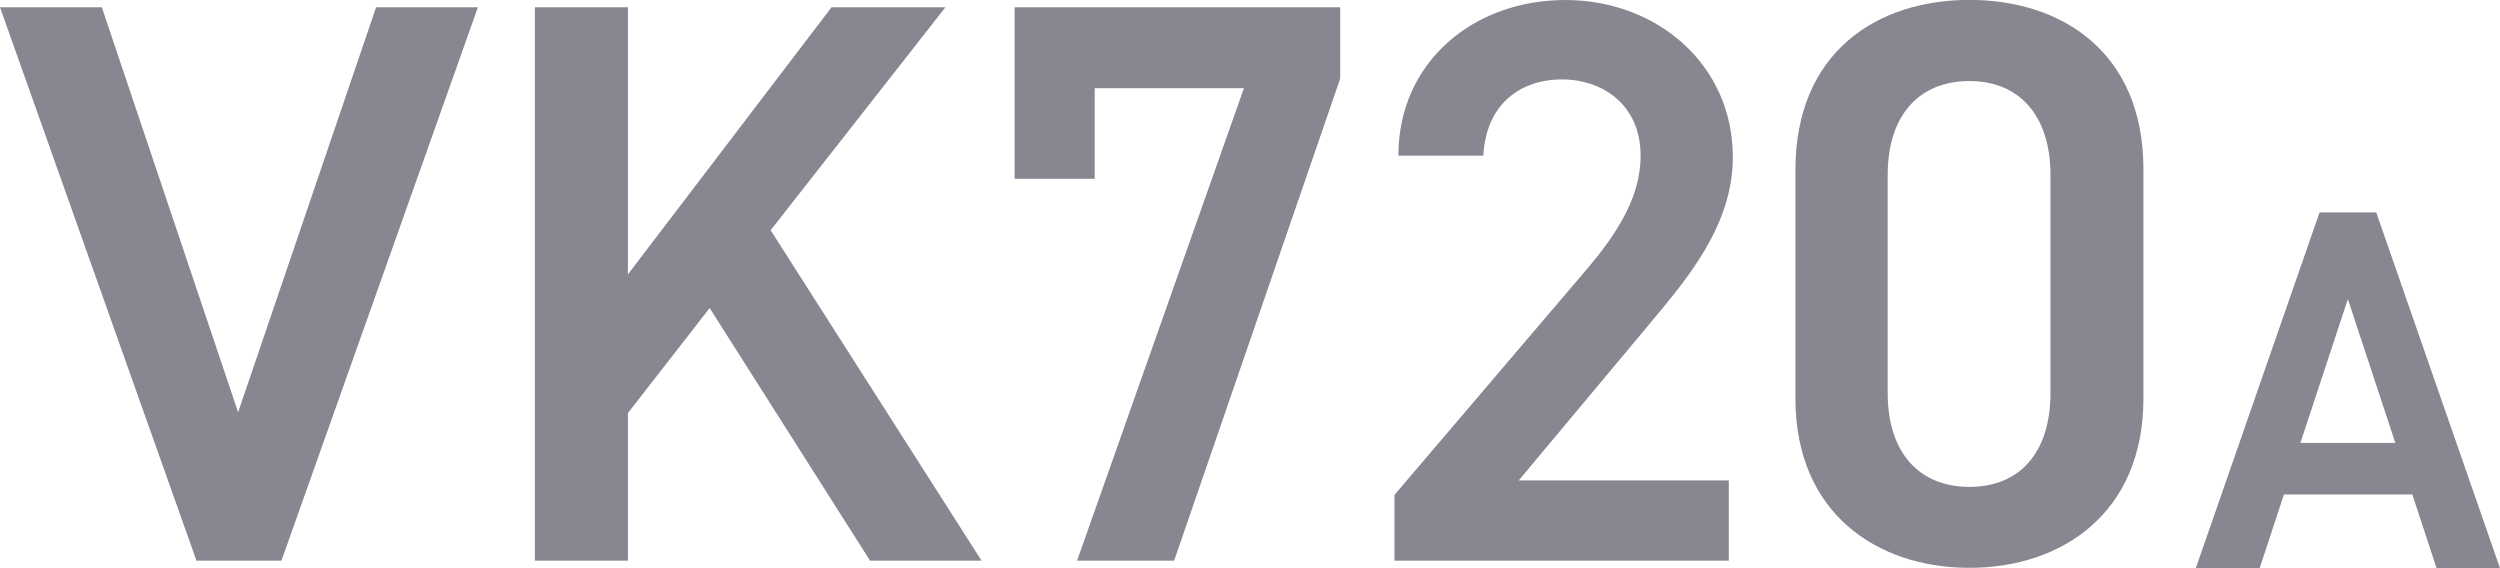
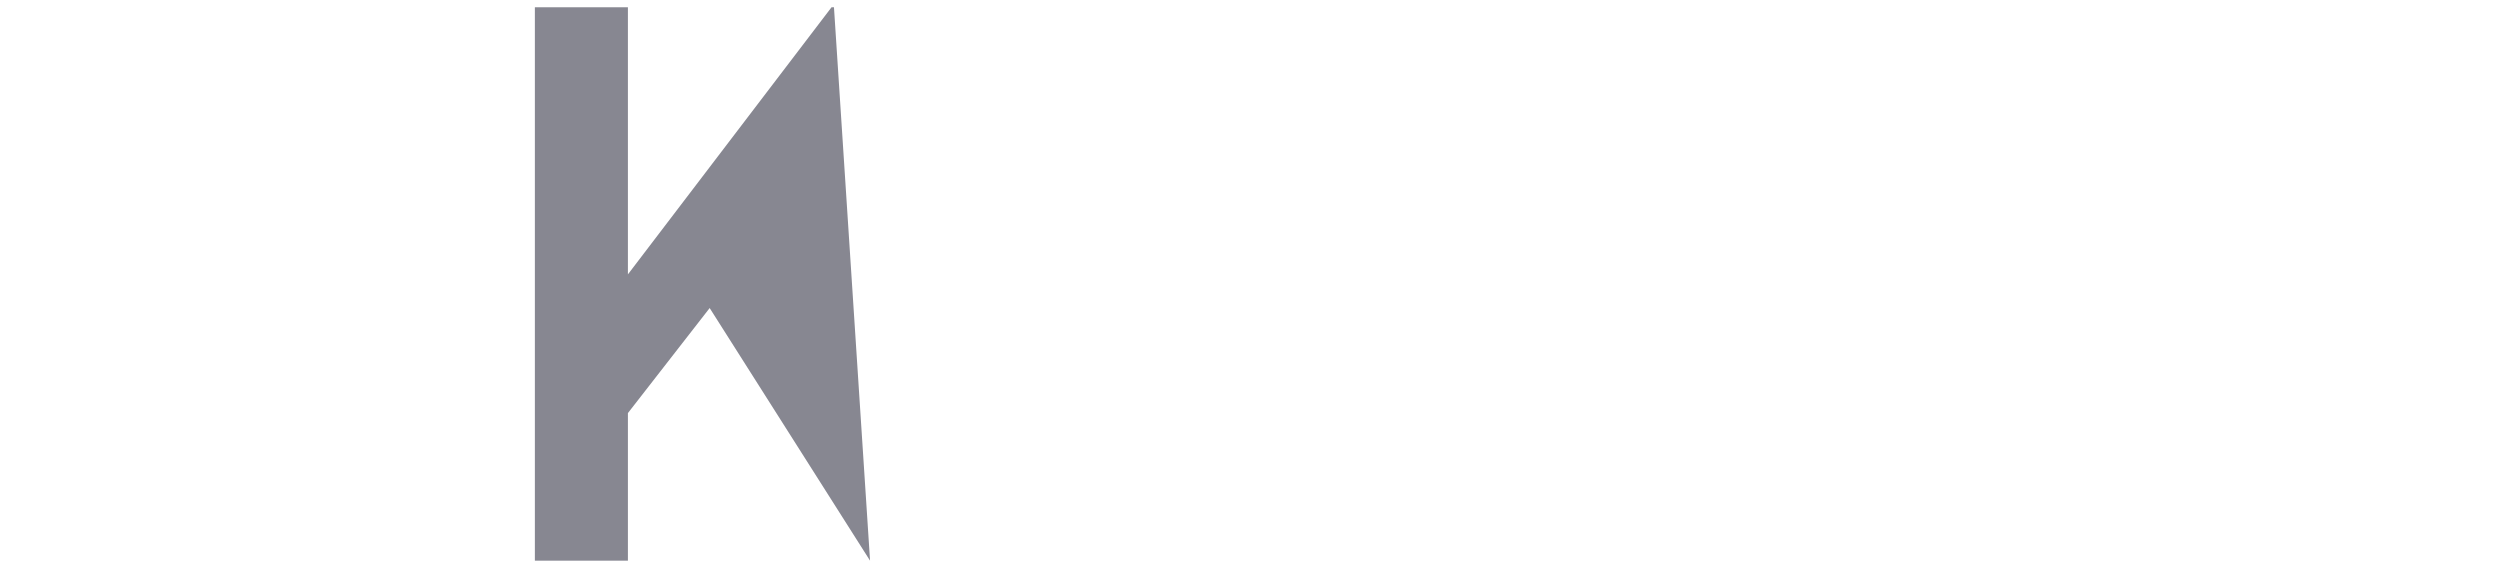
<svg xmlns="http://www.w3.org/2000/svg" id="_レイヤー_2" viewBox="0 0 279.18 63.45">
  <defs>
    <style>.cls-1{fill:#878791;stroke-width:0px;}</style>
  </defs>
  <g id="_背景">
-     <path class="cls-1" d="M11.37.81l15.22,45.23L42,.81h11.37l-21.94,61.8h-9.49L0,.81h11.37Z" />
-     <path class="cls-1" d="M97.16,62.61l-17.91-28.21-9.13,11.73v16.48h-10.39V.81h10.39v29.83L92.86.81h12.72l-19.52,24.9,23.55,36.9h-12.45Z" />
-     <path class="cls-1" d="M113.3,19.97V.81h36.36v7.97l-18.54,53.83h-10.84l18.63-52.76h-16.66v10.12h-8.96Z" />
-     <path class="cls-1" d="M193.06,62.61h-37.34v-7.34l21.22-24.9c4.03-4.66,6.27-8.69,6.27-12.99,0-5.64-4.21-8.51-8.78-8.51-4.84,0-8.51,2.96-8.78,8.51h-9.49c0-10.48,8.42-17.38,18.63-17.38s18.72,7.17,18.72,17.55c0,7.79-5.37,13.88-9.31,18.63l-14.6,17.47h23.46v8.96Z" />
-     <path class="cls-1" d="M219.93,63.41c-10.3,0-19.43-6.09-19.43-18.9v-25.53c0-13.17,9.13-18.99,19.43-18.99s19.43,5.82,19.43,18.9v25.62c0,12.81-9.13,18.9-19.43,18.9ZM219.93,9.05c-5.64,0-9.13,3.85-9.13,10.48v24.36c0,6.63,3.49,10.48,9.13,10.48s9.05-3.85,9.05-10.48v-24.36c0-6.63-3.49-10.48-9.05-10.48Z" />
-     <path class="cls-1" d="M245.21,63.45l13.82-39.73h6.33l13.82,39.73h-7.08l-2.71-8.23h-14.34l-2.71,8.23h-7.14ZM256.9,49.46h10.59l-5.3-16.06-5.3,16.06Z" />
+     <path class="cls-1" d="M97.16,62.61l-17.91-28.21-9.13,11.73v16.48h-10.39V.81h10.39v29.83L92.86.81h12.72h-12.45Z" />
  </g>
</svg>